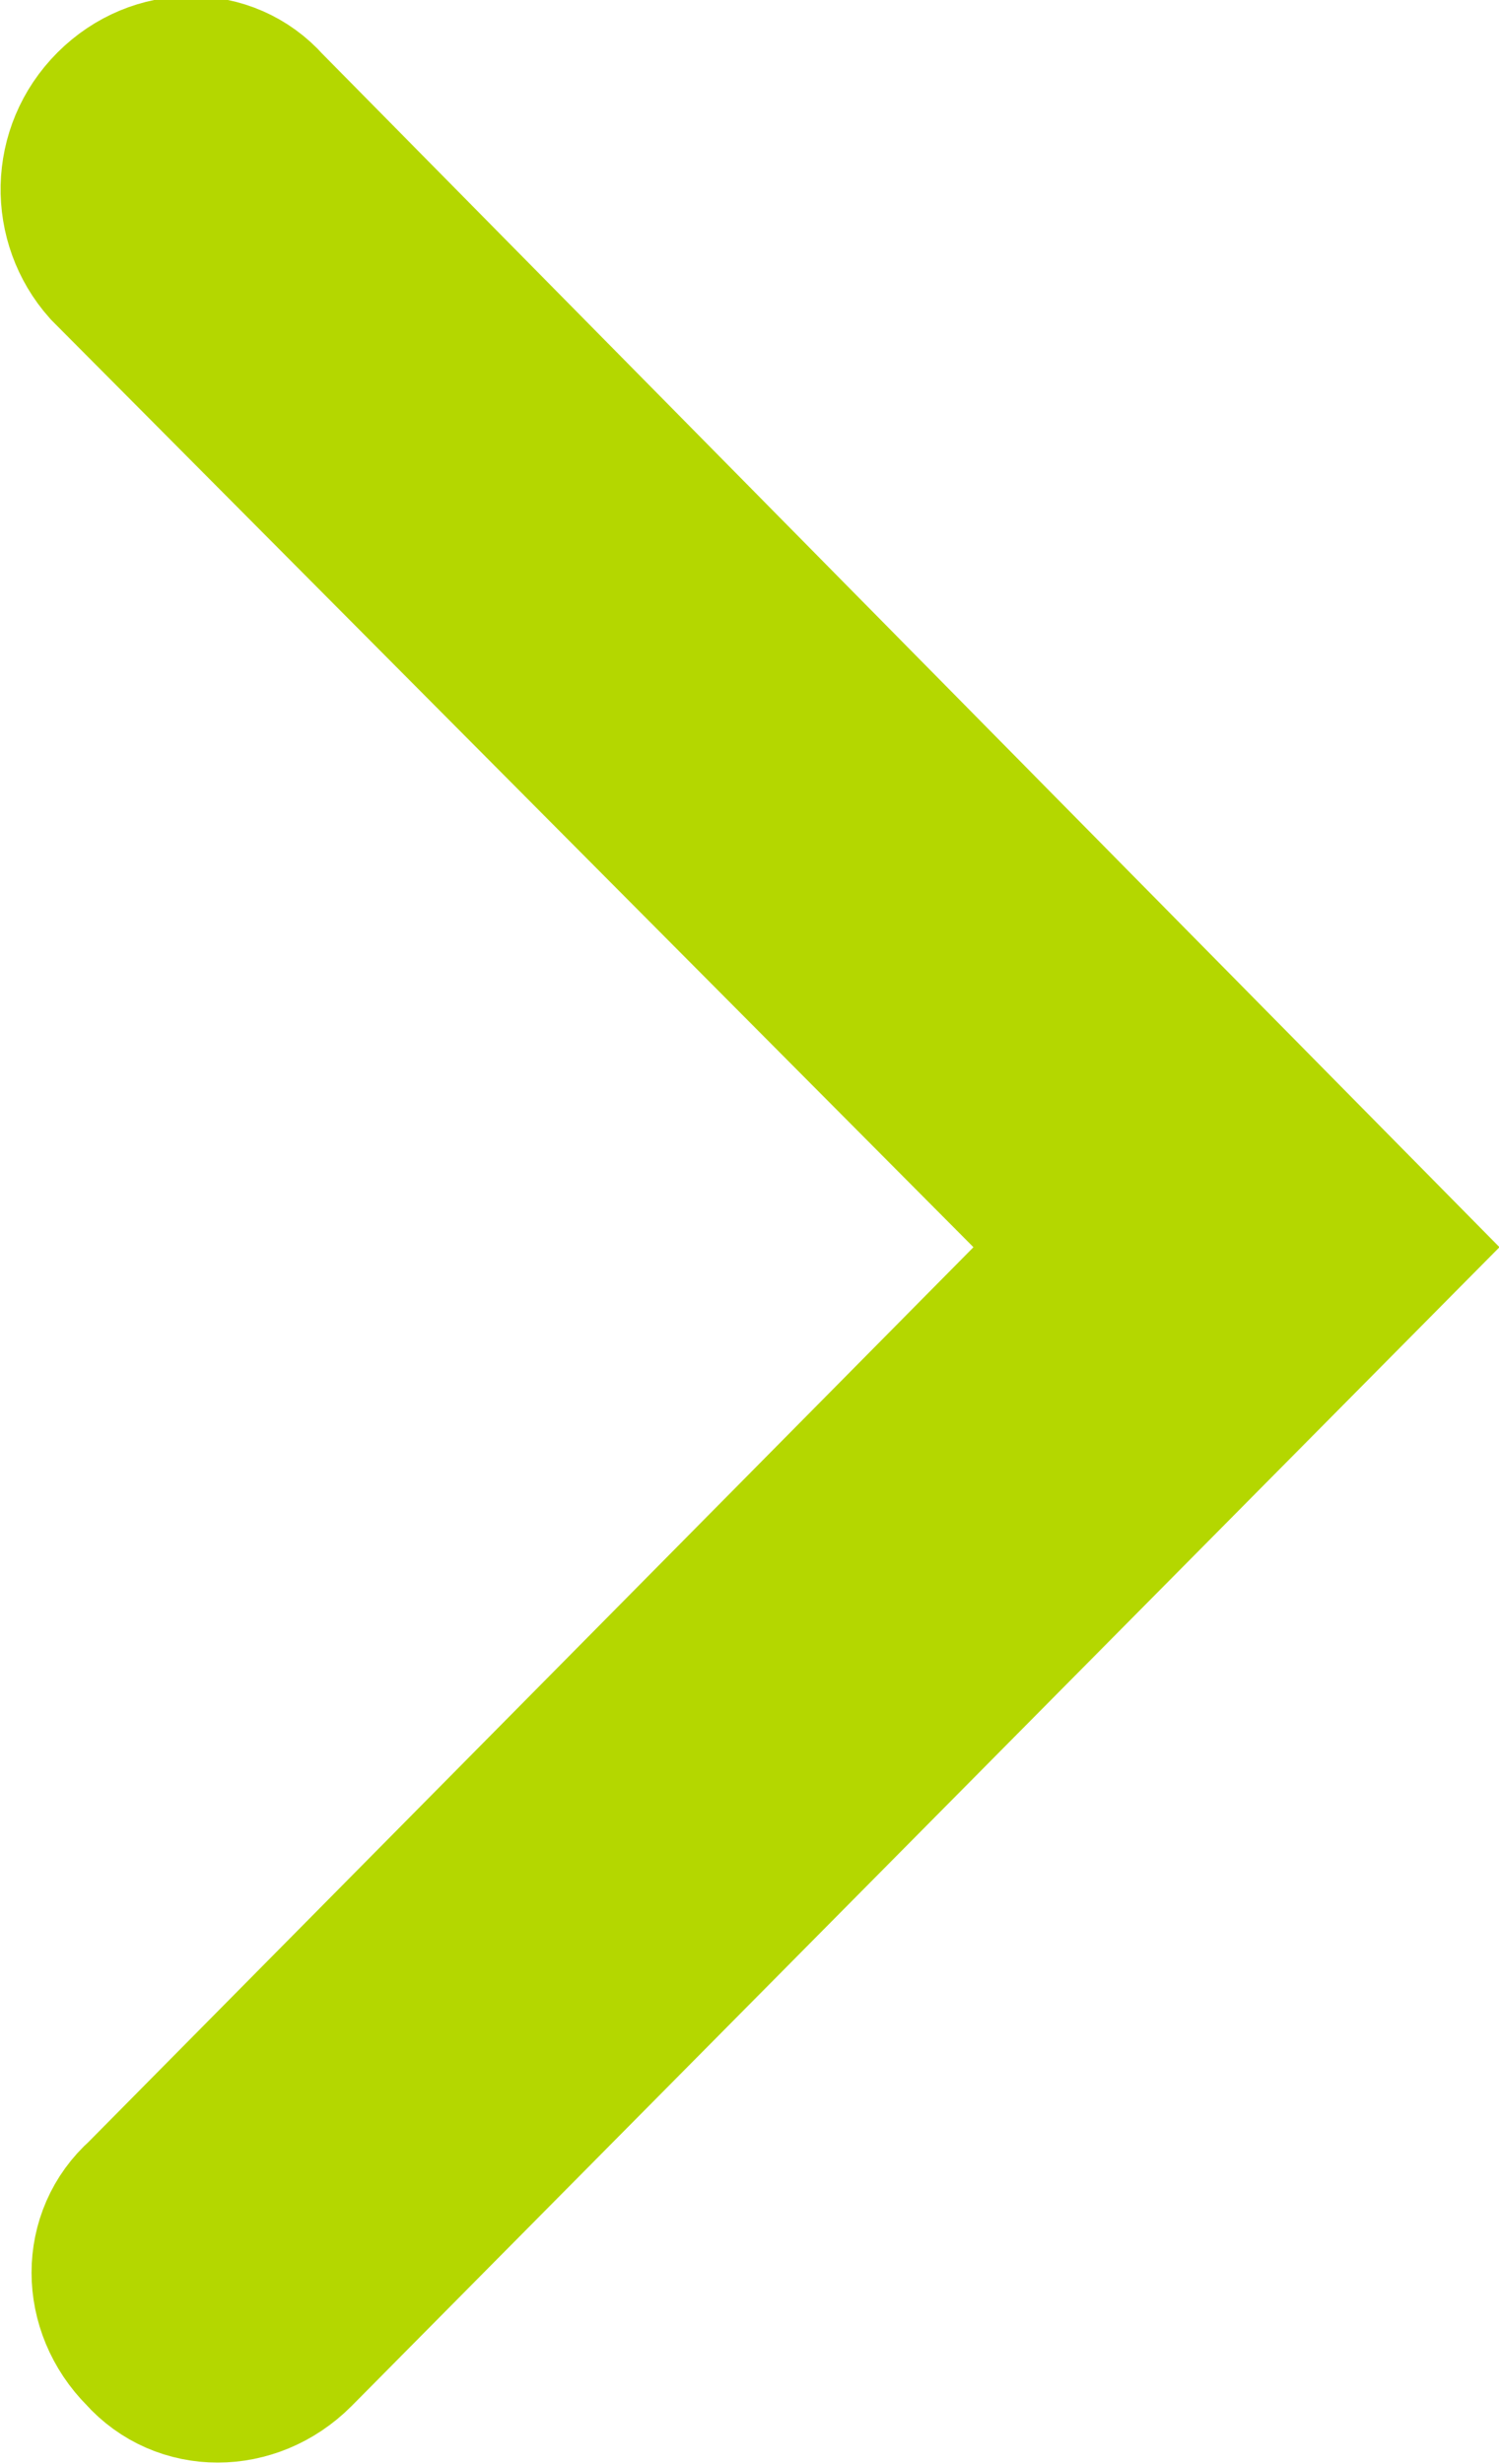
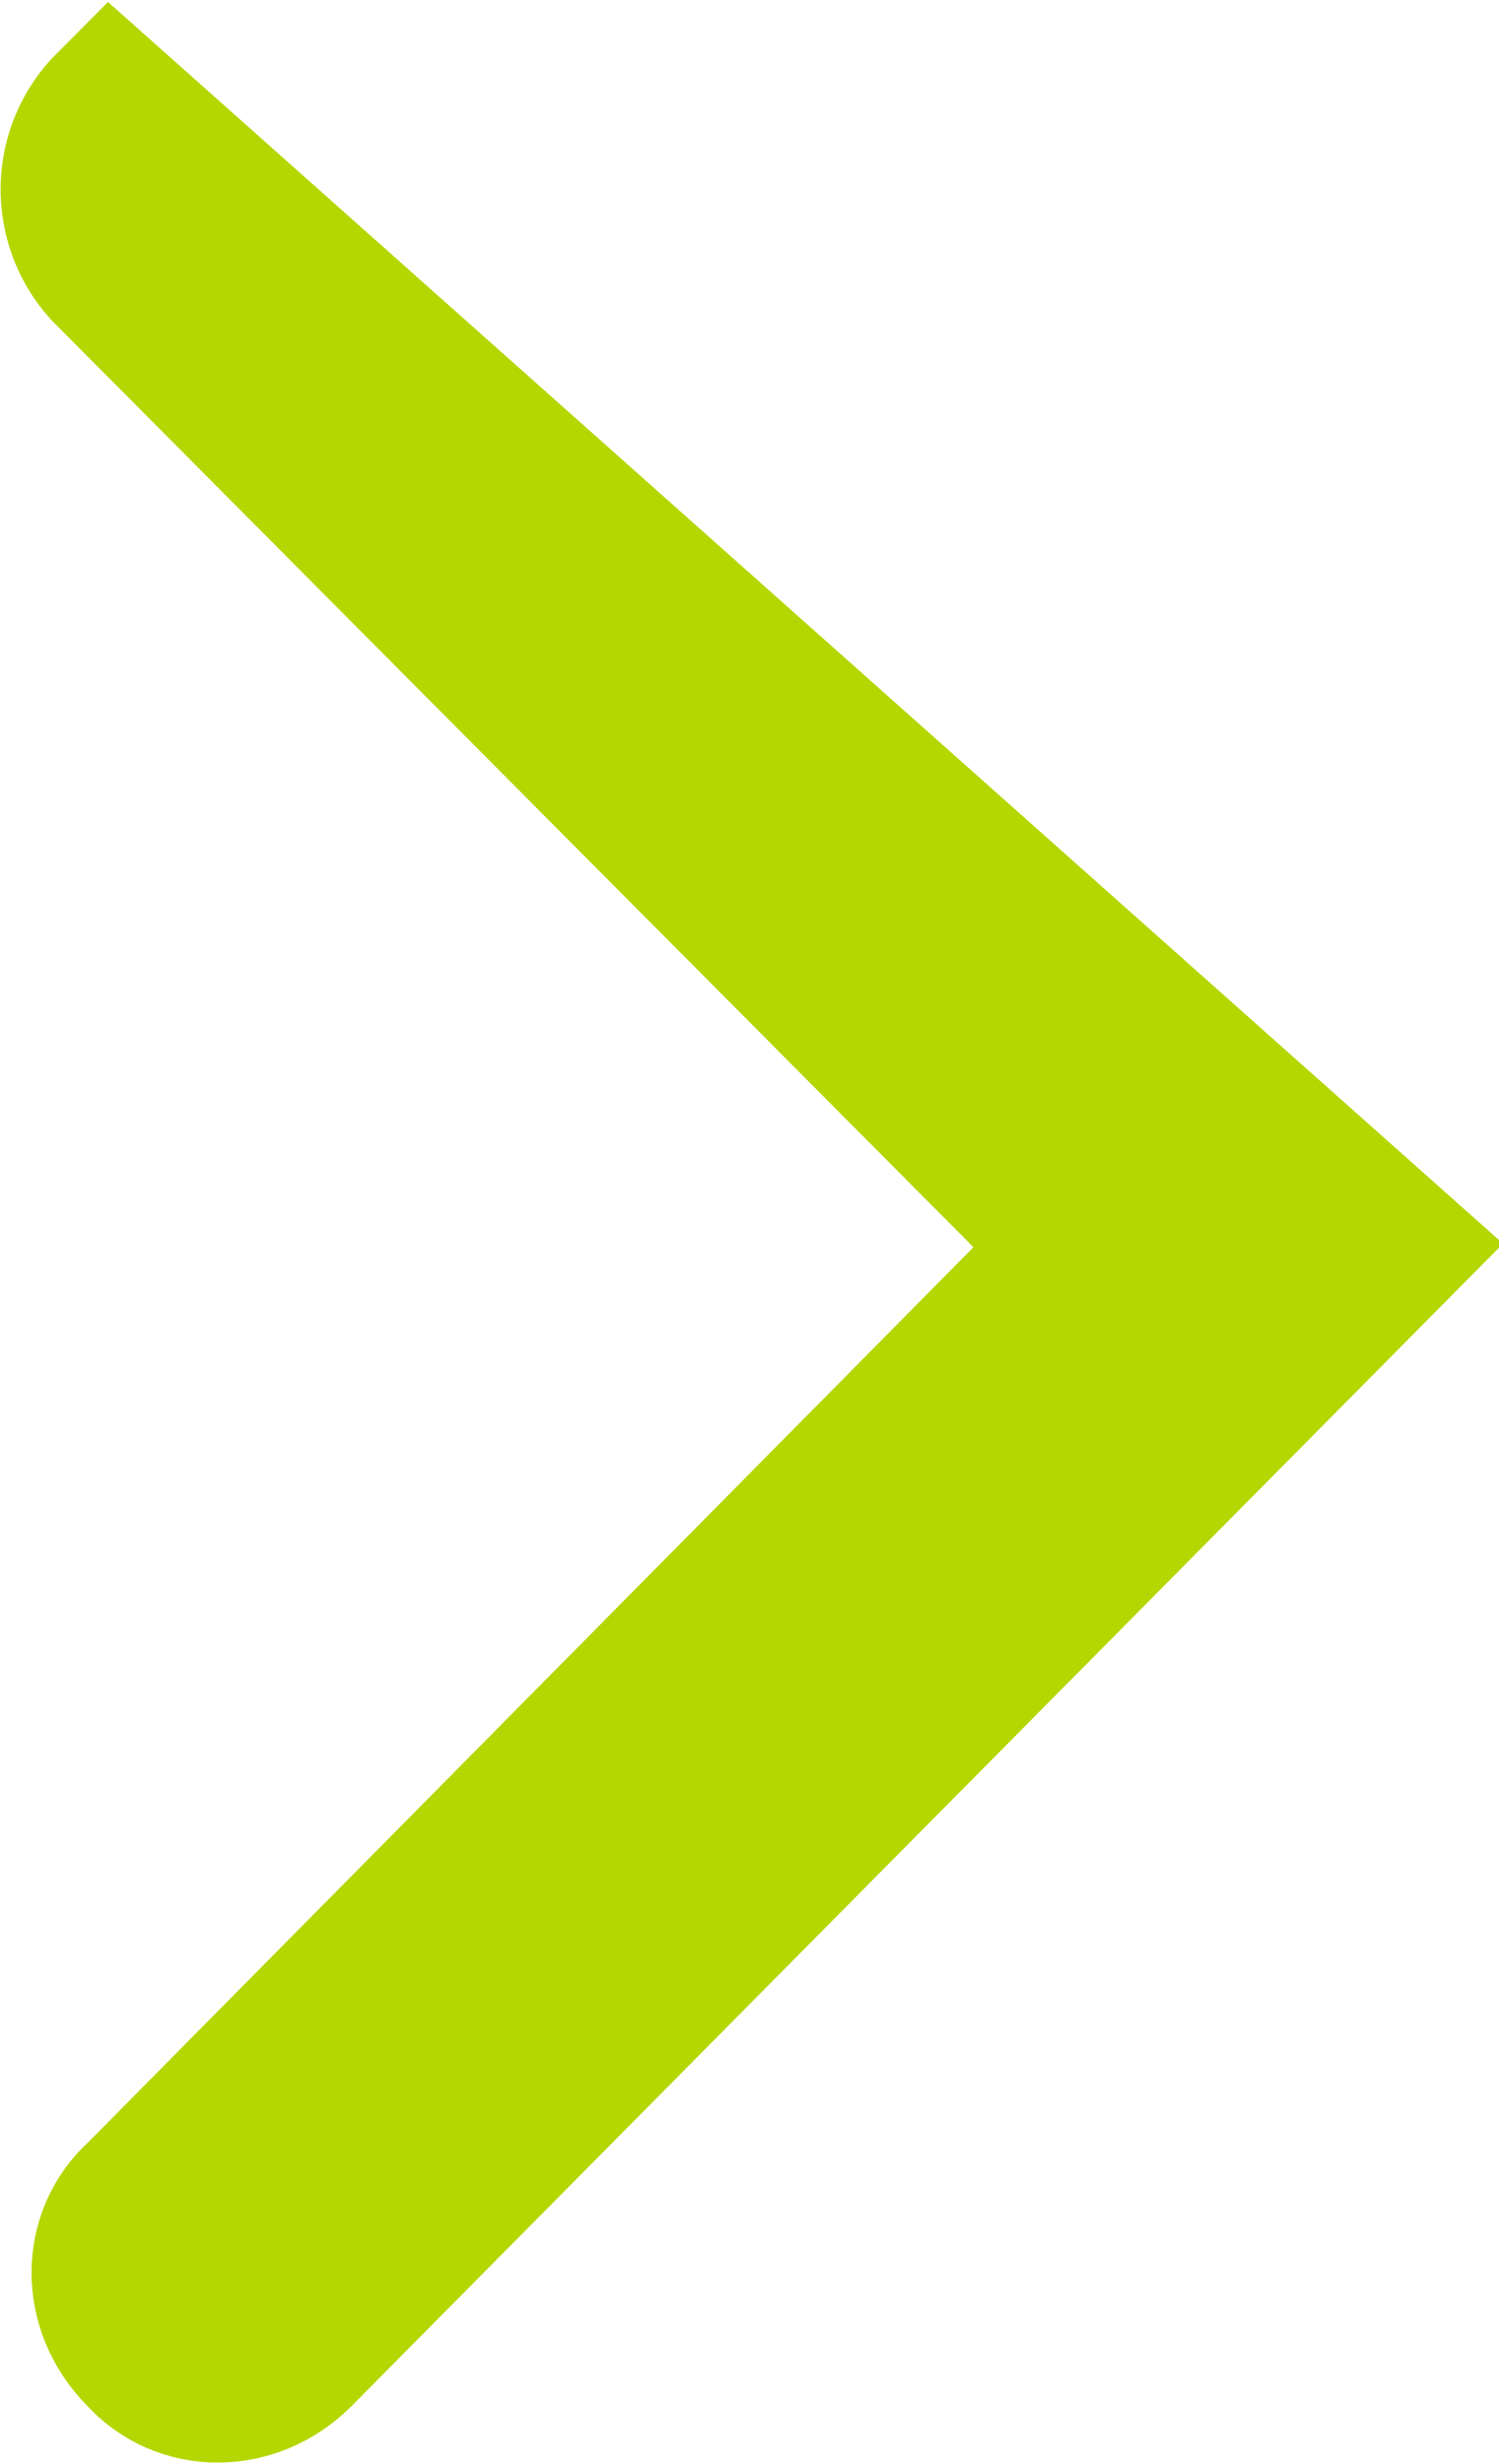
<svg xmlns="http://www.w3.org/2000/svg" version="1.1" x="0px" y="0px" width="29.7px" height="48.8px" viewBox="0 0 29.7 48.8" style="overflow:visible;enable-background:new 0 0 29.7 48.8;" xml:space="preserve">
  <style type="text/css">
	.st0{fill:#B4D700;stroke:#B4D700;stroke-width:3;stroke-miterlimit:10;}
</style>
  <defs>
</defs>
  <g>
    <g>
      <g>
-         <path class="st0" d="M27.6,24.7L5.9,46.6c-0.9,0.9-2.3,0.9-3.1,0c-0.9-0.9-0.9-2.3,0-3.1l18.6-18.8L2.1,5.3     C1.3,4.4,1.3,3,2.2,2.1c0.9-0.9,2.3-0.9,3.1,0L27.6,24.7z" />
+         <path class="st0" d="M27.6,24.7L5.9,46.6c-0.9,0.9-2.3,0.9-3.1,0c-0.9-0.9-0.9-2.3,0-3.1l18.6-18.8L2.1,5.3     C1.3,4.4,1.3,3,2.2,2.1L27.6,24.7z" />
      </g>
    </g>
  </g>
</svg>